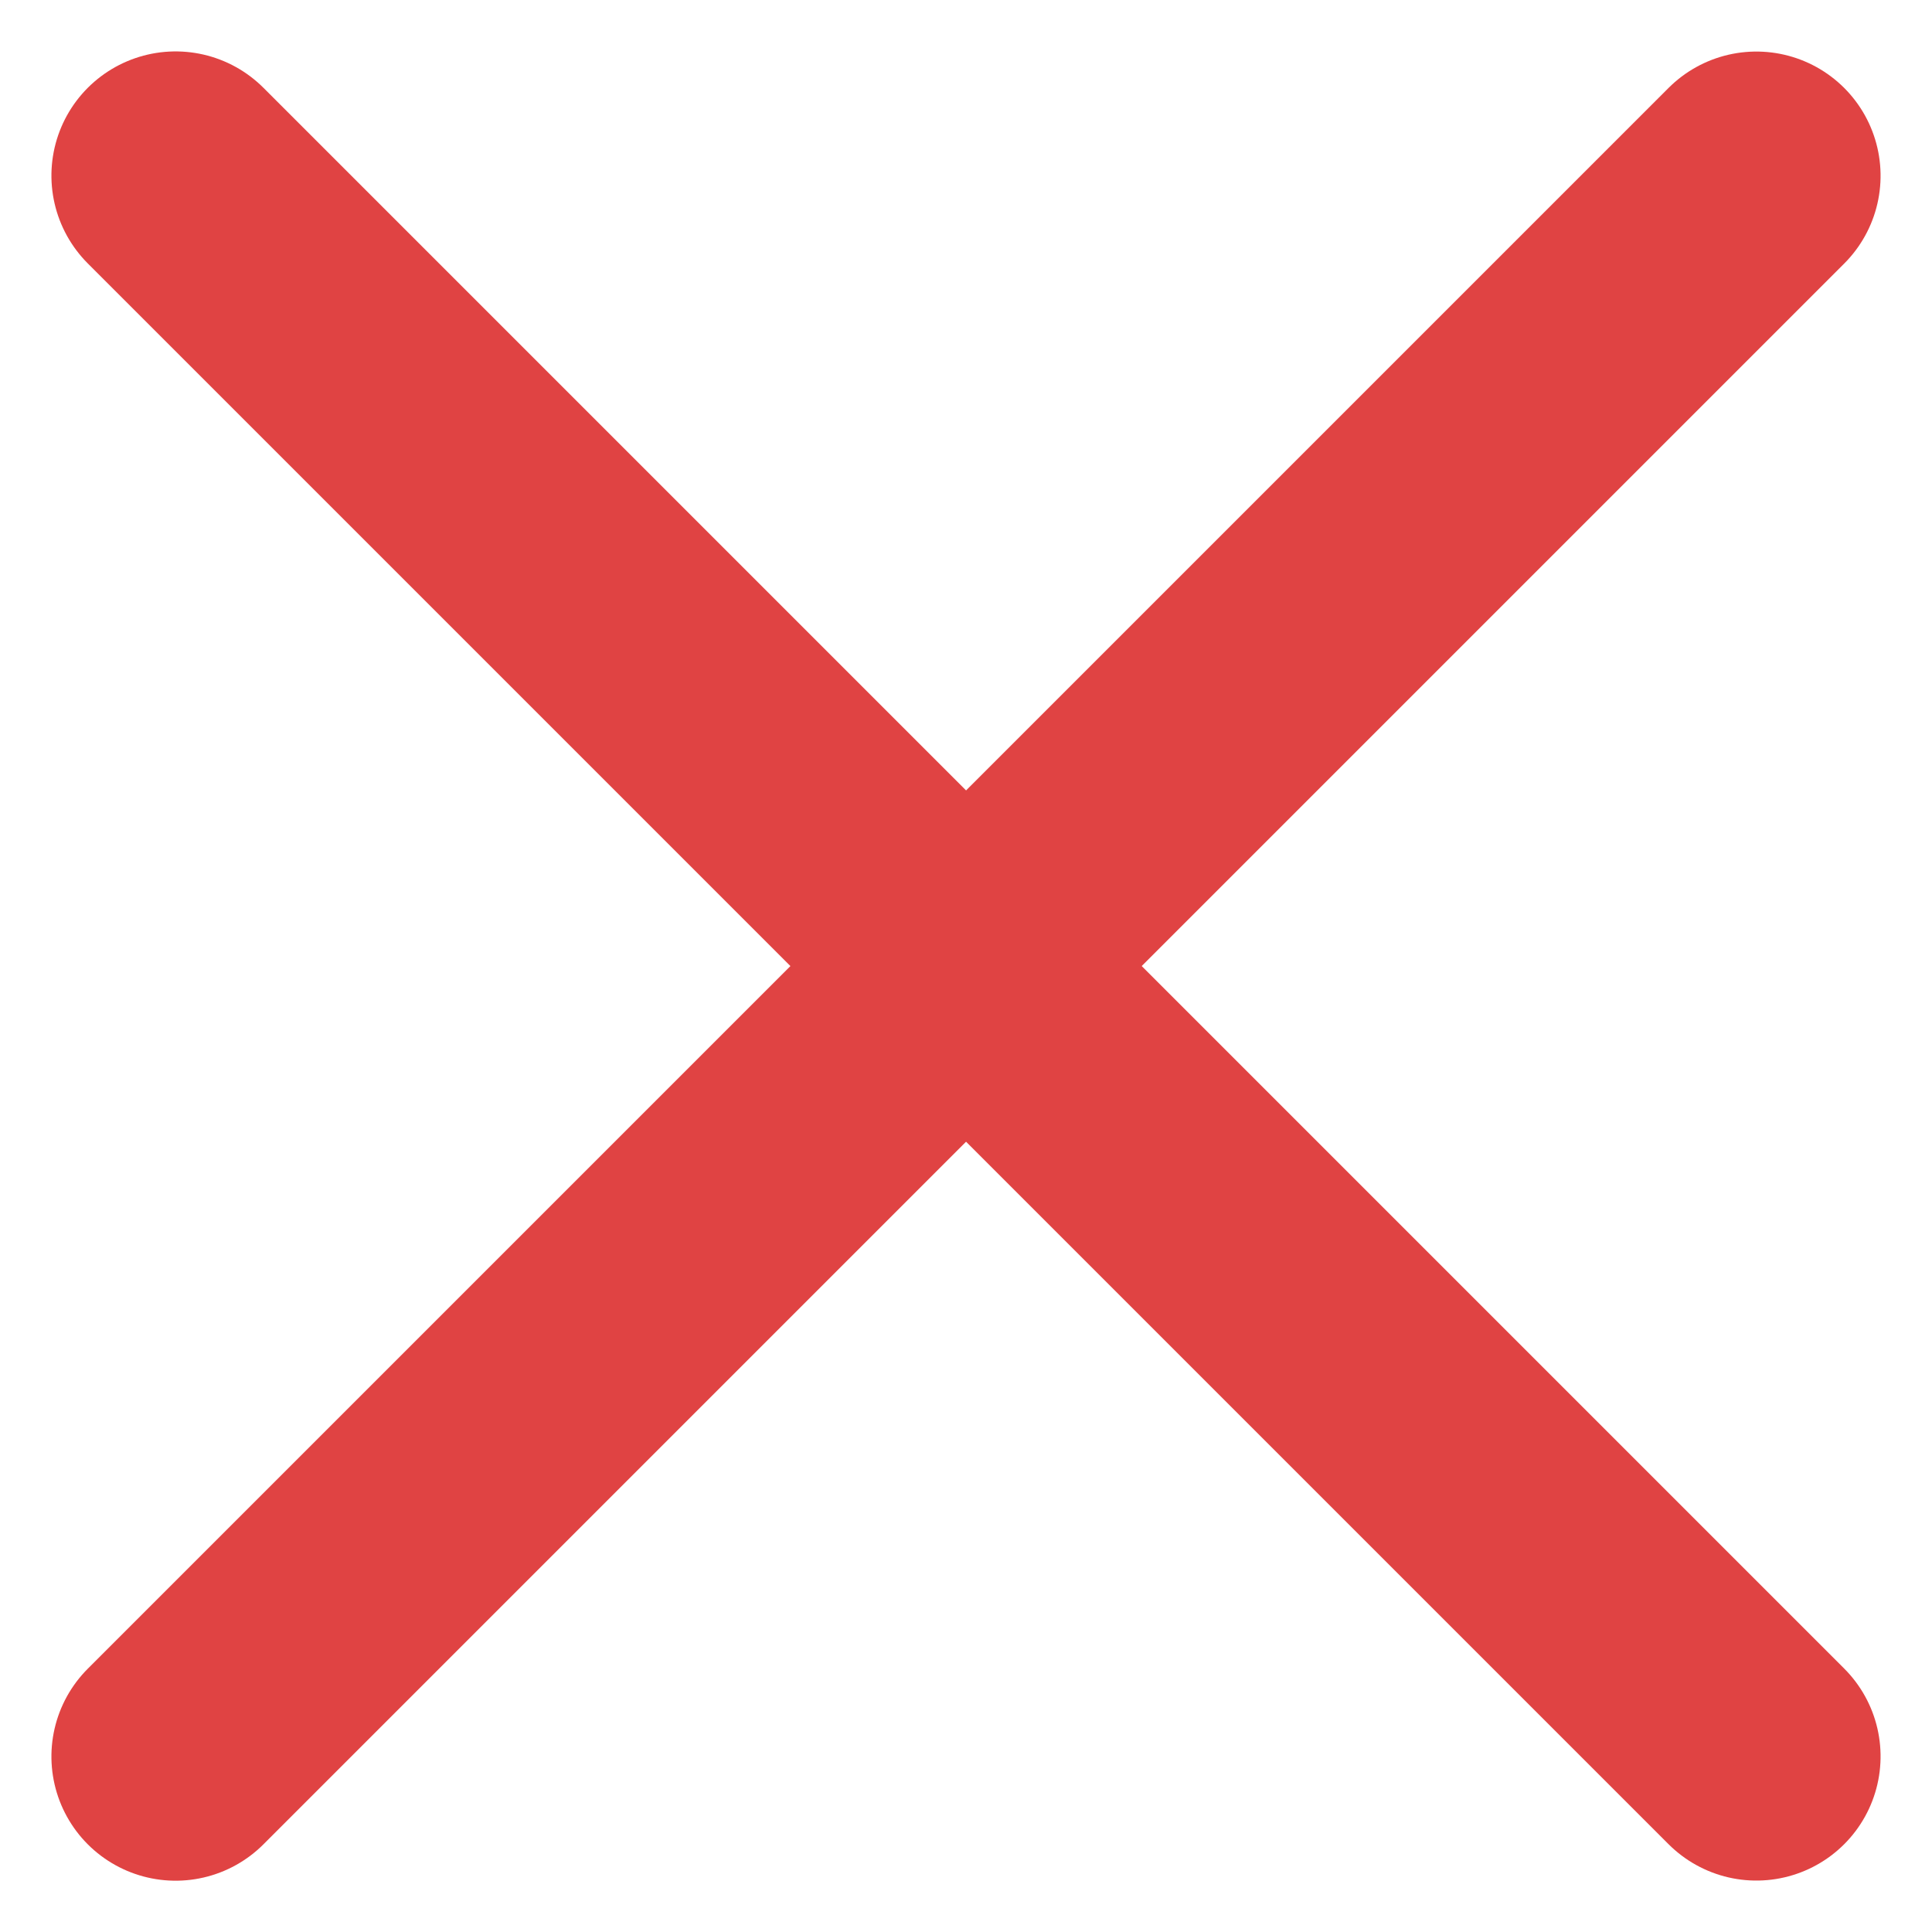
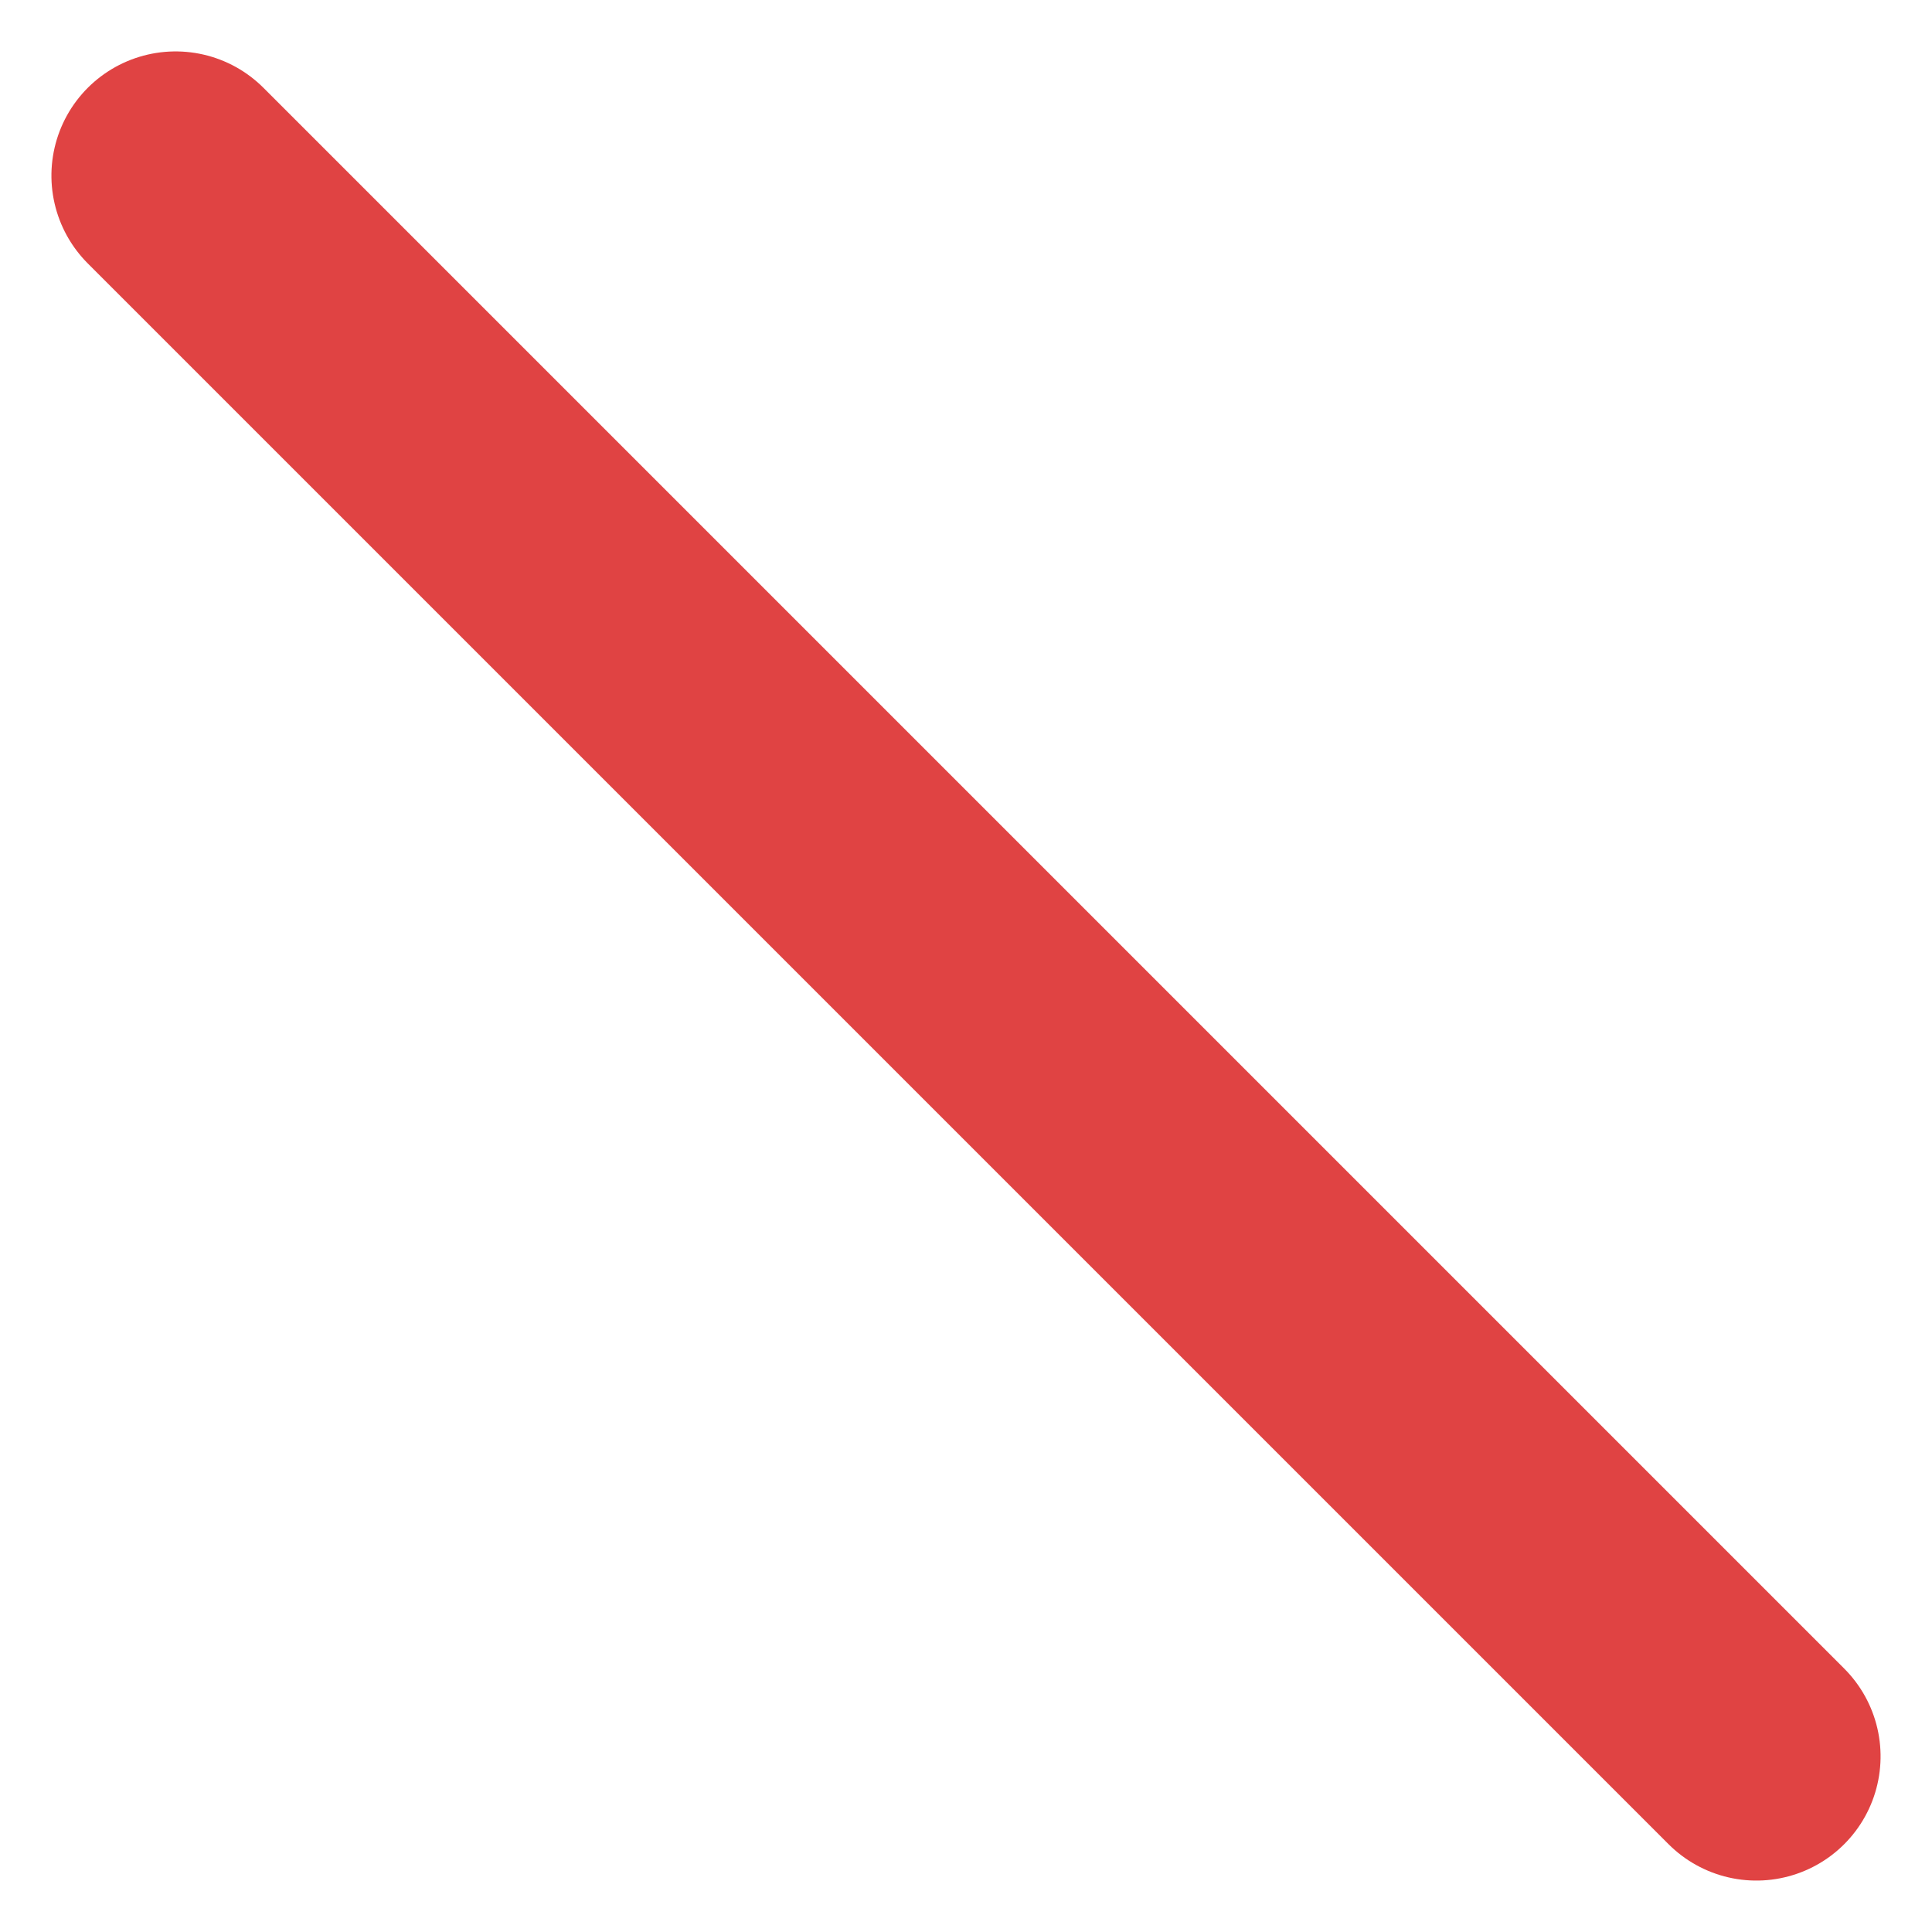
<svg xmlns="http://www.w3.org/2000/svg" width="15.556" height="15.557" viewBox="0 0 15.556 15.557">
  <g id="Group_20427" data-name="Group 20427" transform="translate(-147.085 -54.085)">
    <line id="Line_597" data-name="Line 597" x1="18" transform="translate(148.499 55.499) rotate(45)" fill="none" stroke="#e04343" stroke-linecap="round" stroke-width="2" />
-     <line id="Line_598" data-name="Line 598" x1="18" transform="translate(148.499 68.228) rotate(-45)" fill="none" stroke="#e04343" stroke-linecap="round" stroke-width="2" />
  </g>
</svg>